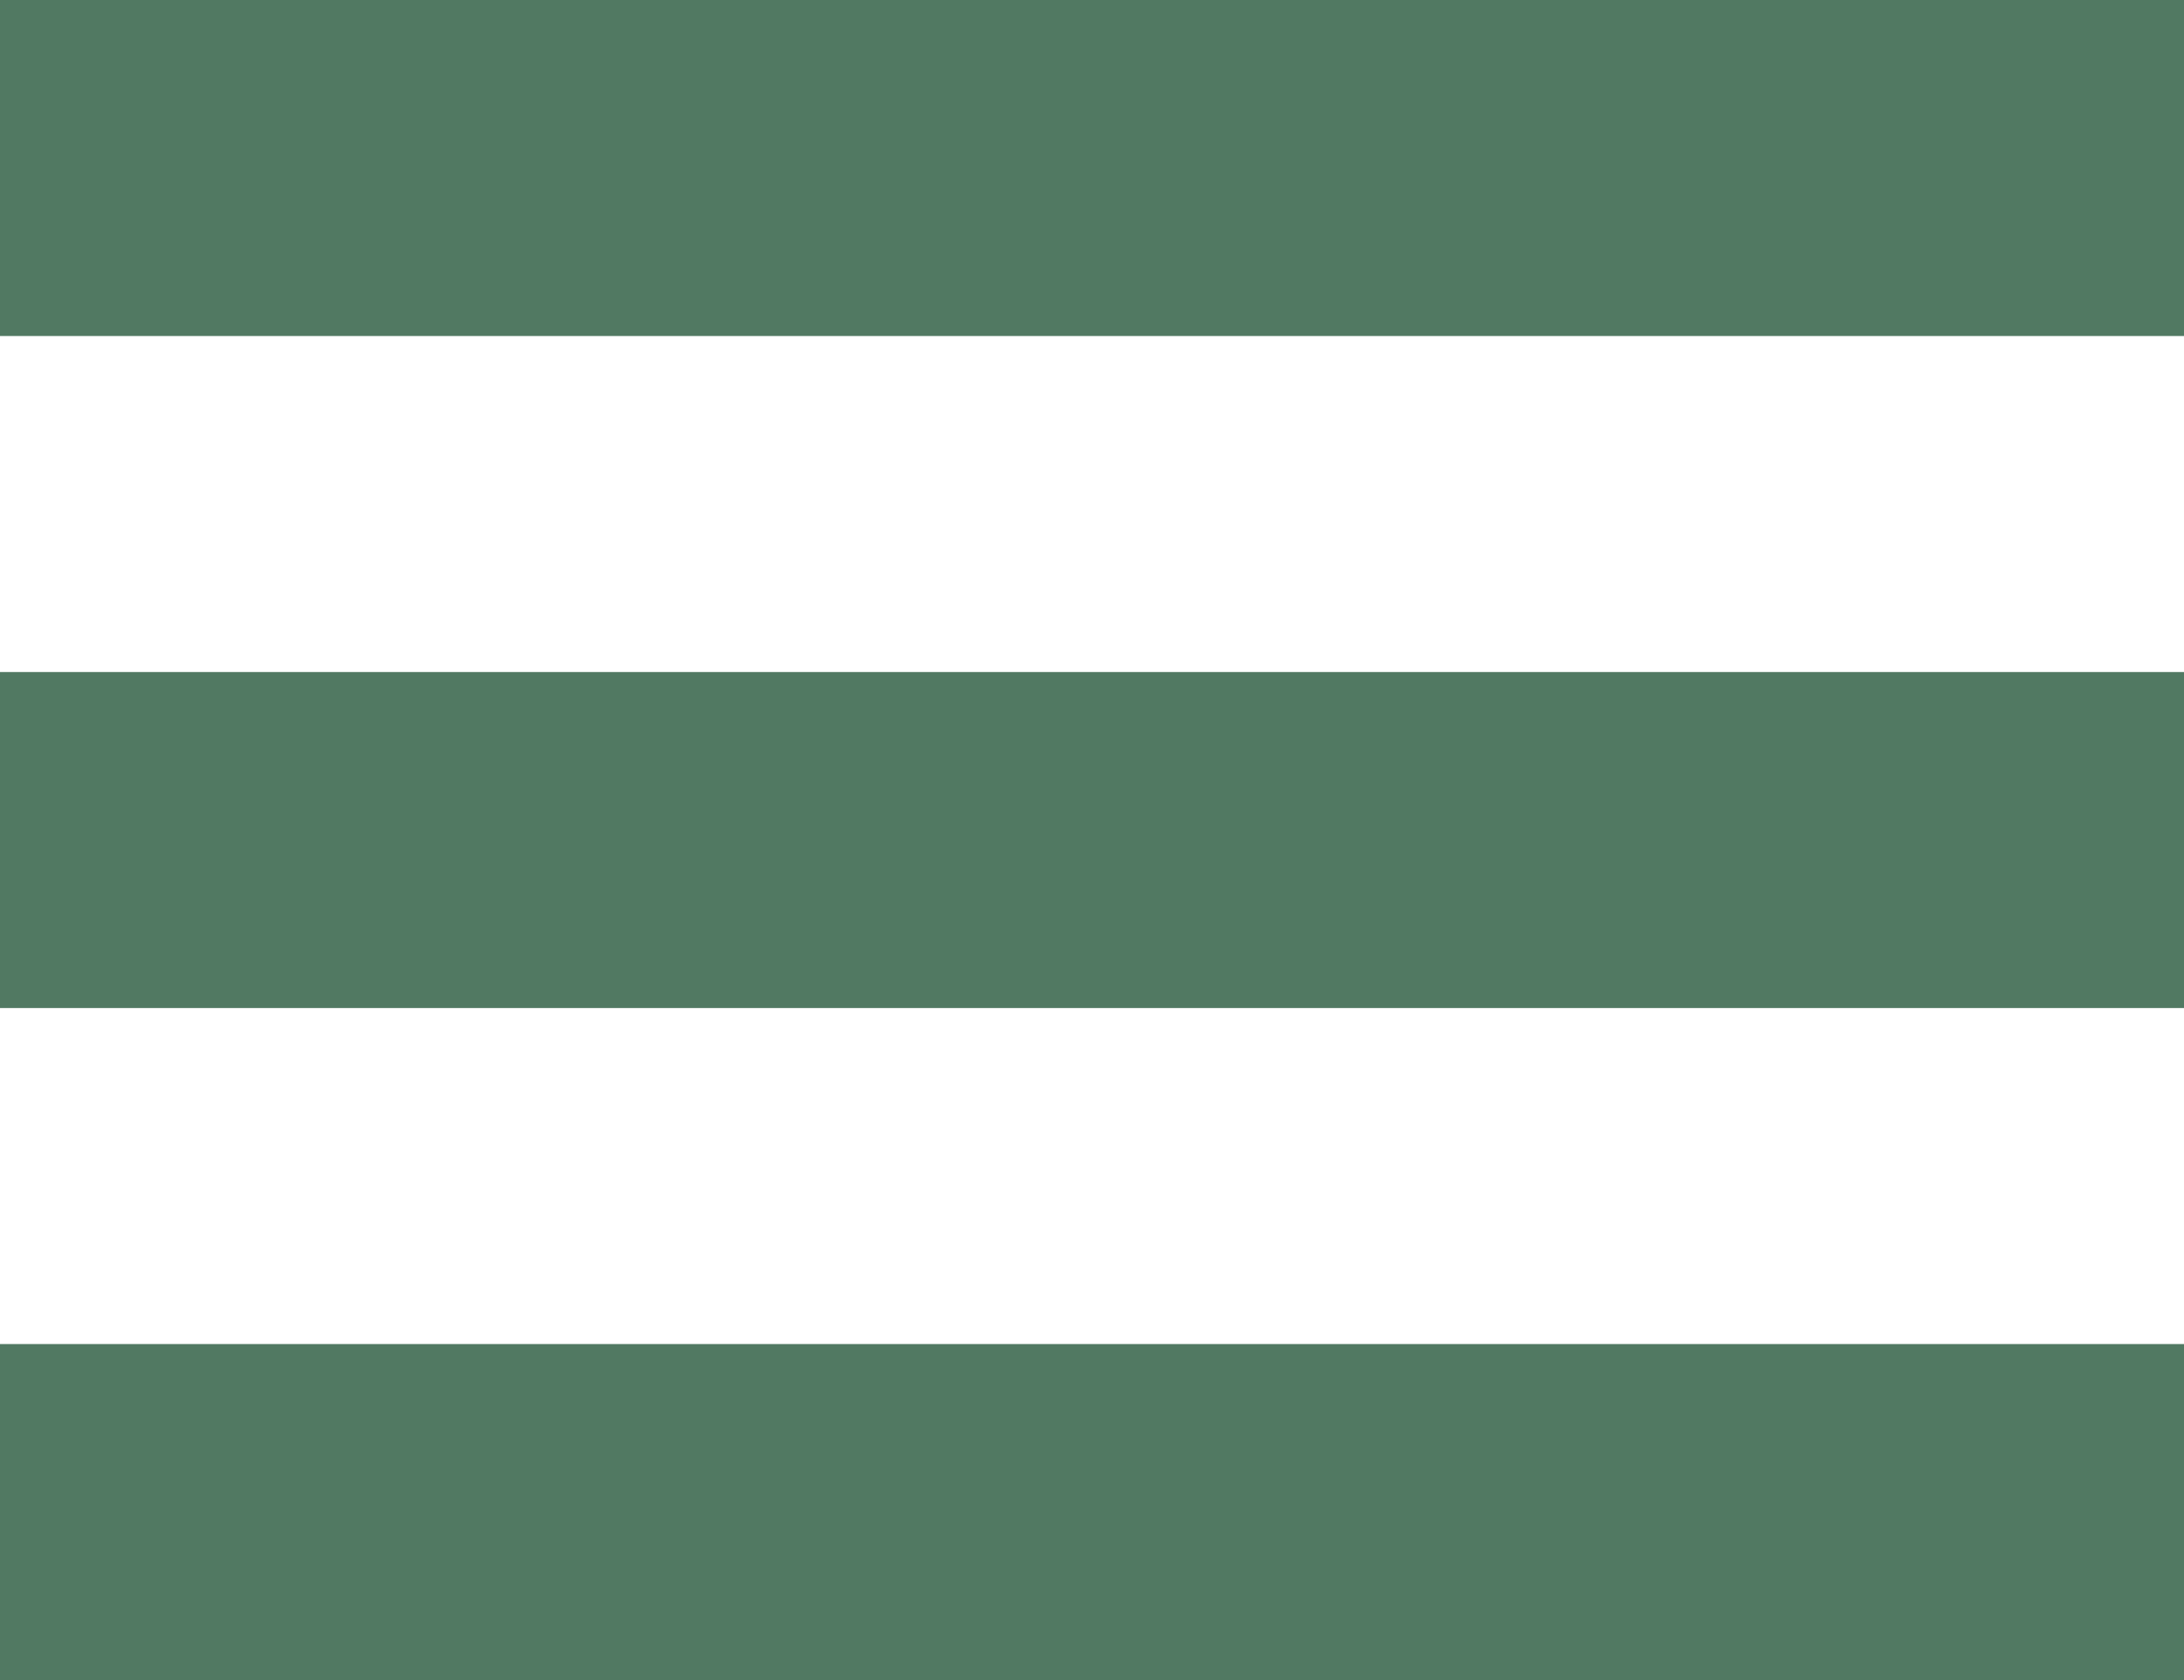
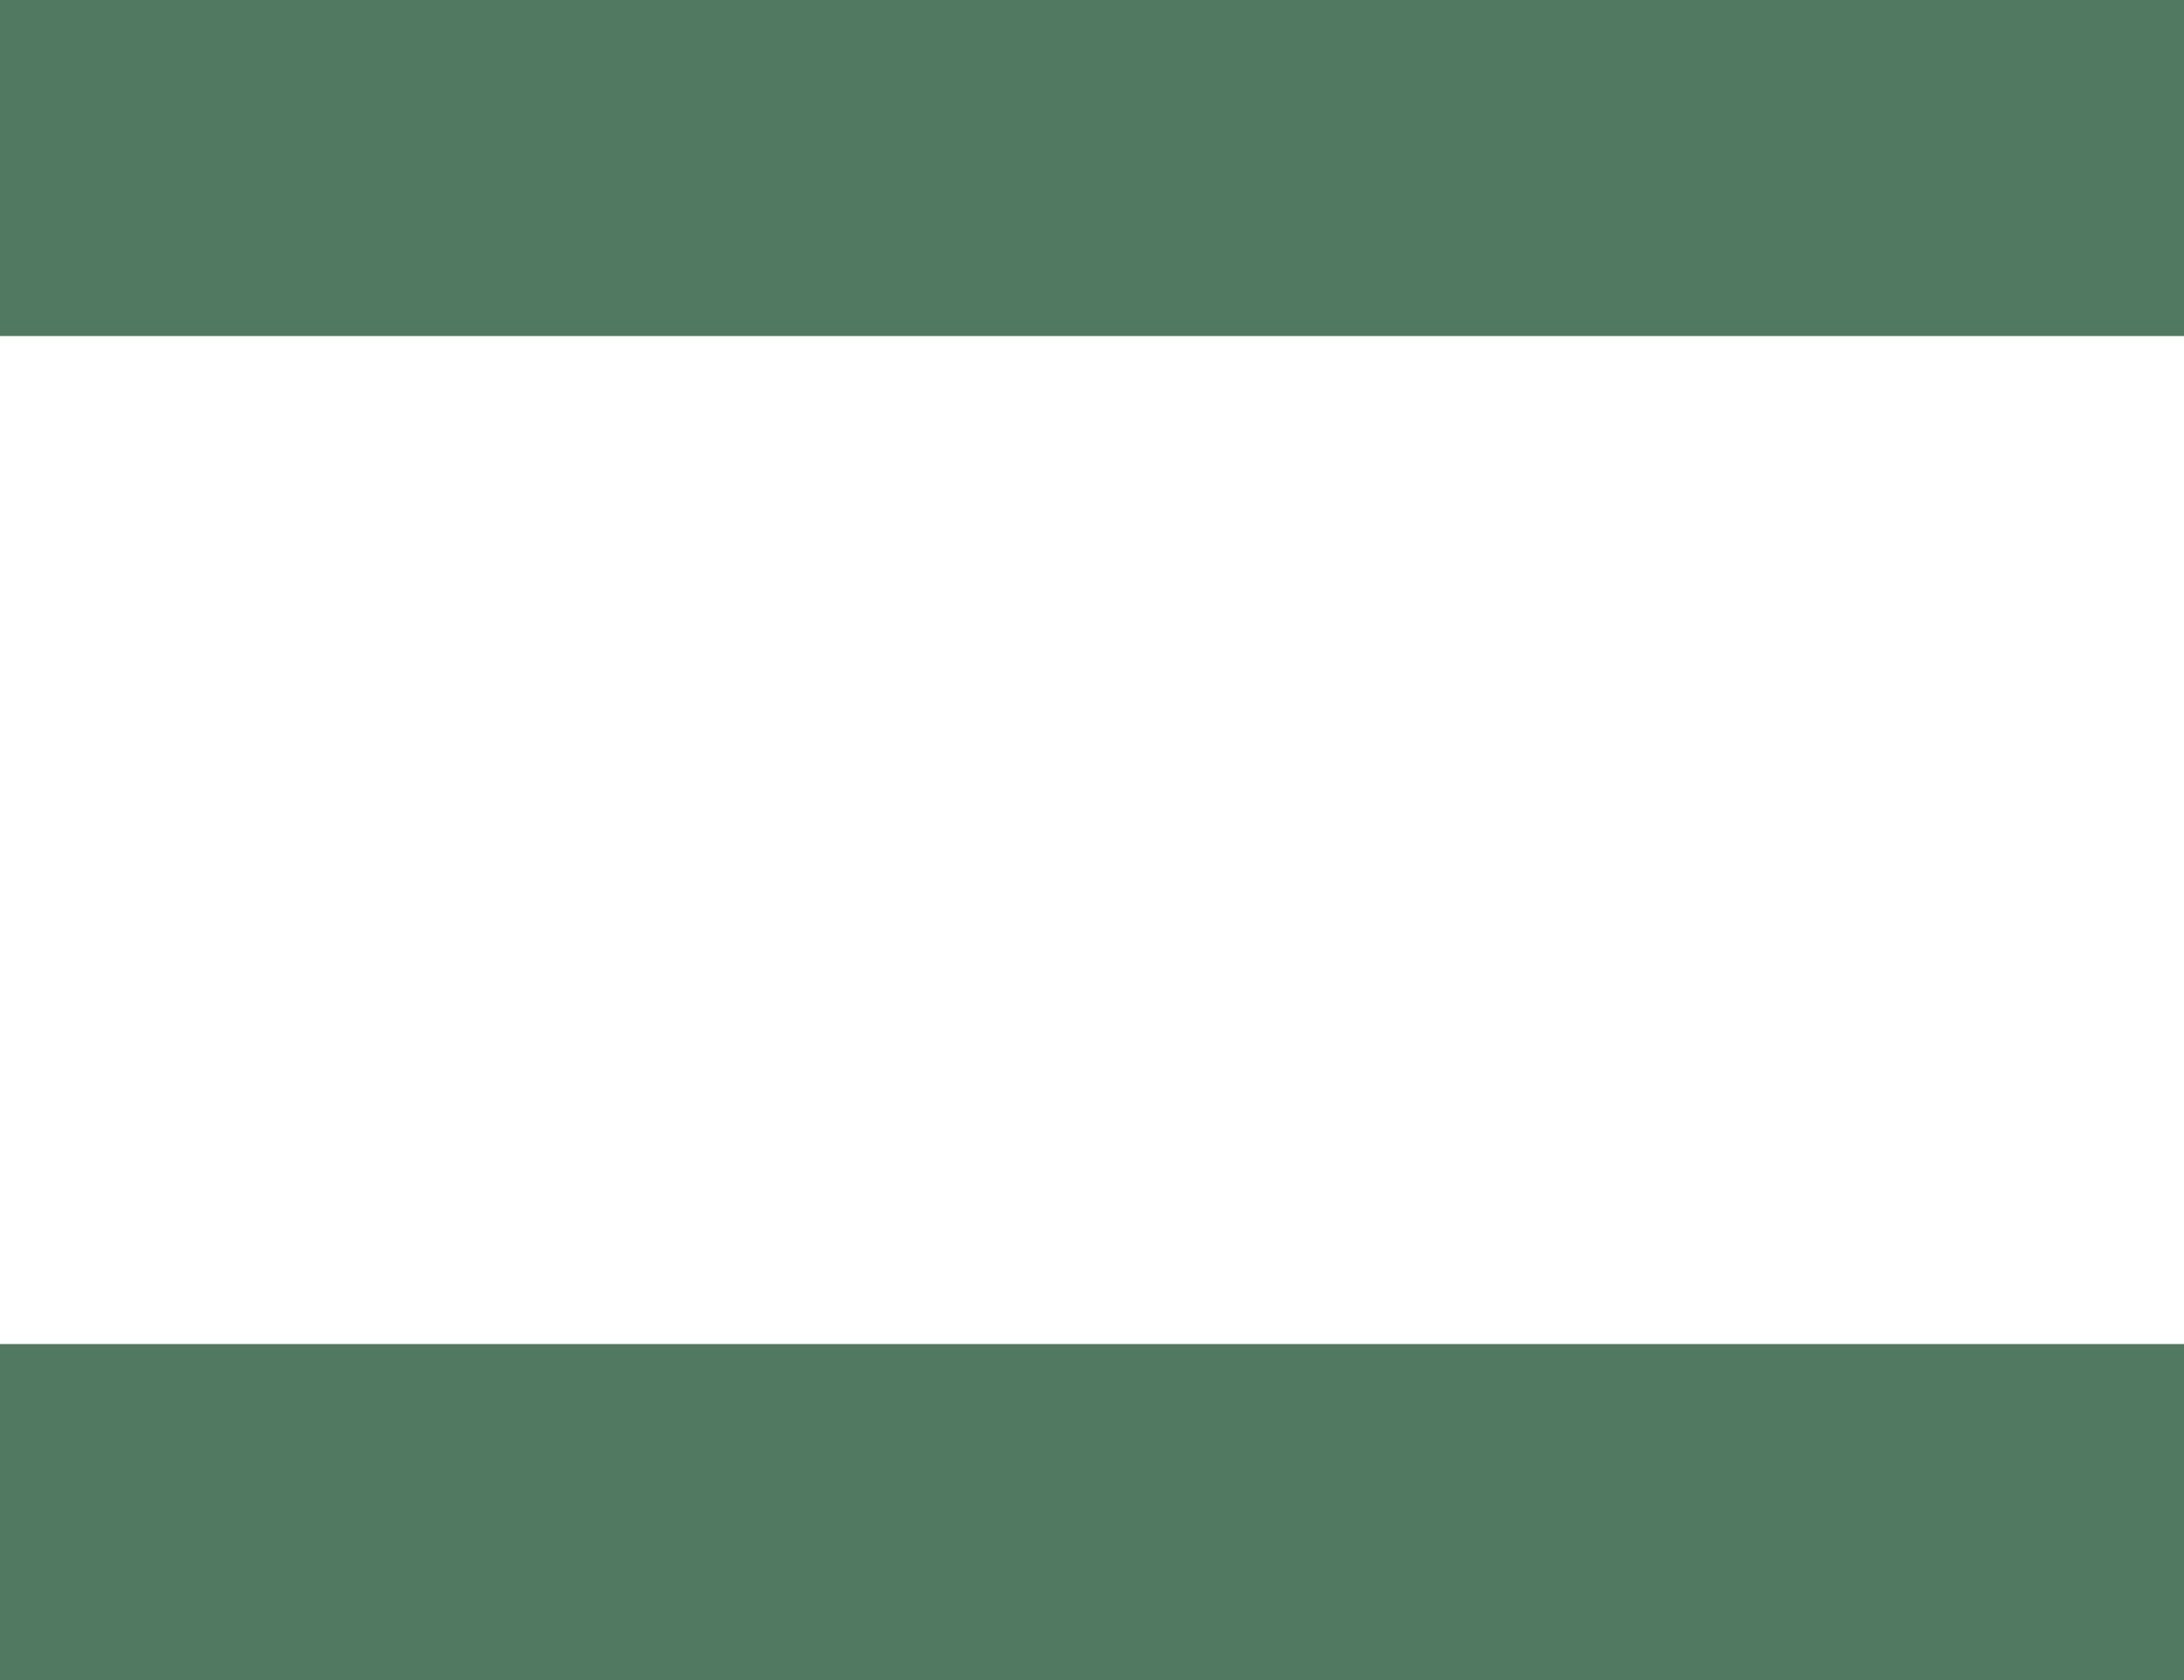
<svg xmlns="http://www.w3.org/2000/svg" width="26" height="20" viewBox="0 0 26 20" fill="none">
  <rect width="26" height="4" fill="#517962" />
-   <rect y="8" width="26" height="4" fill="#517962" />
  <rect y="16" width="26" height="4" fill="#517962" />
</svg>